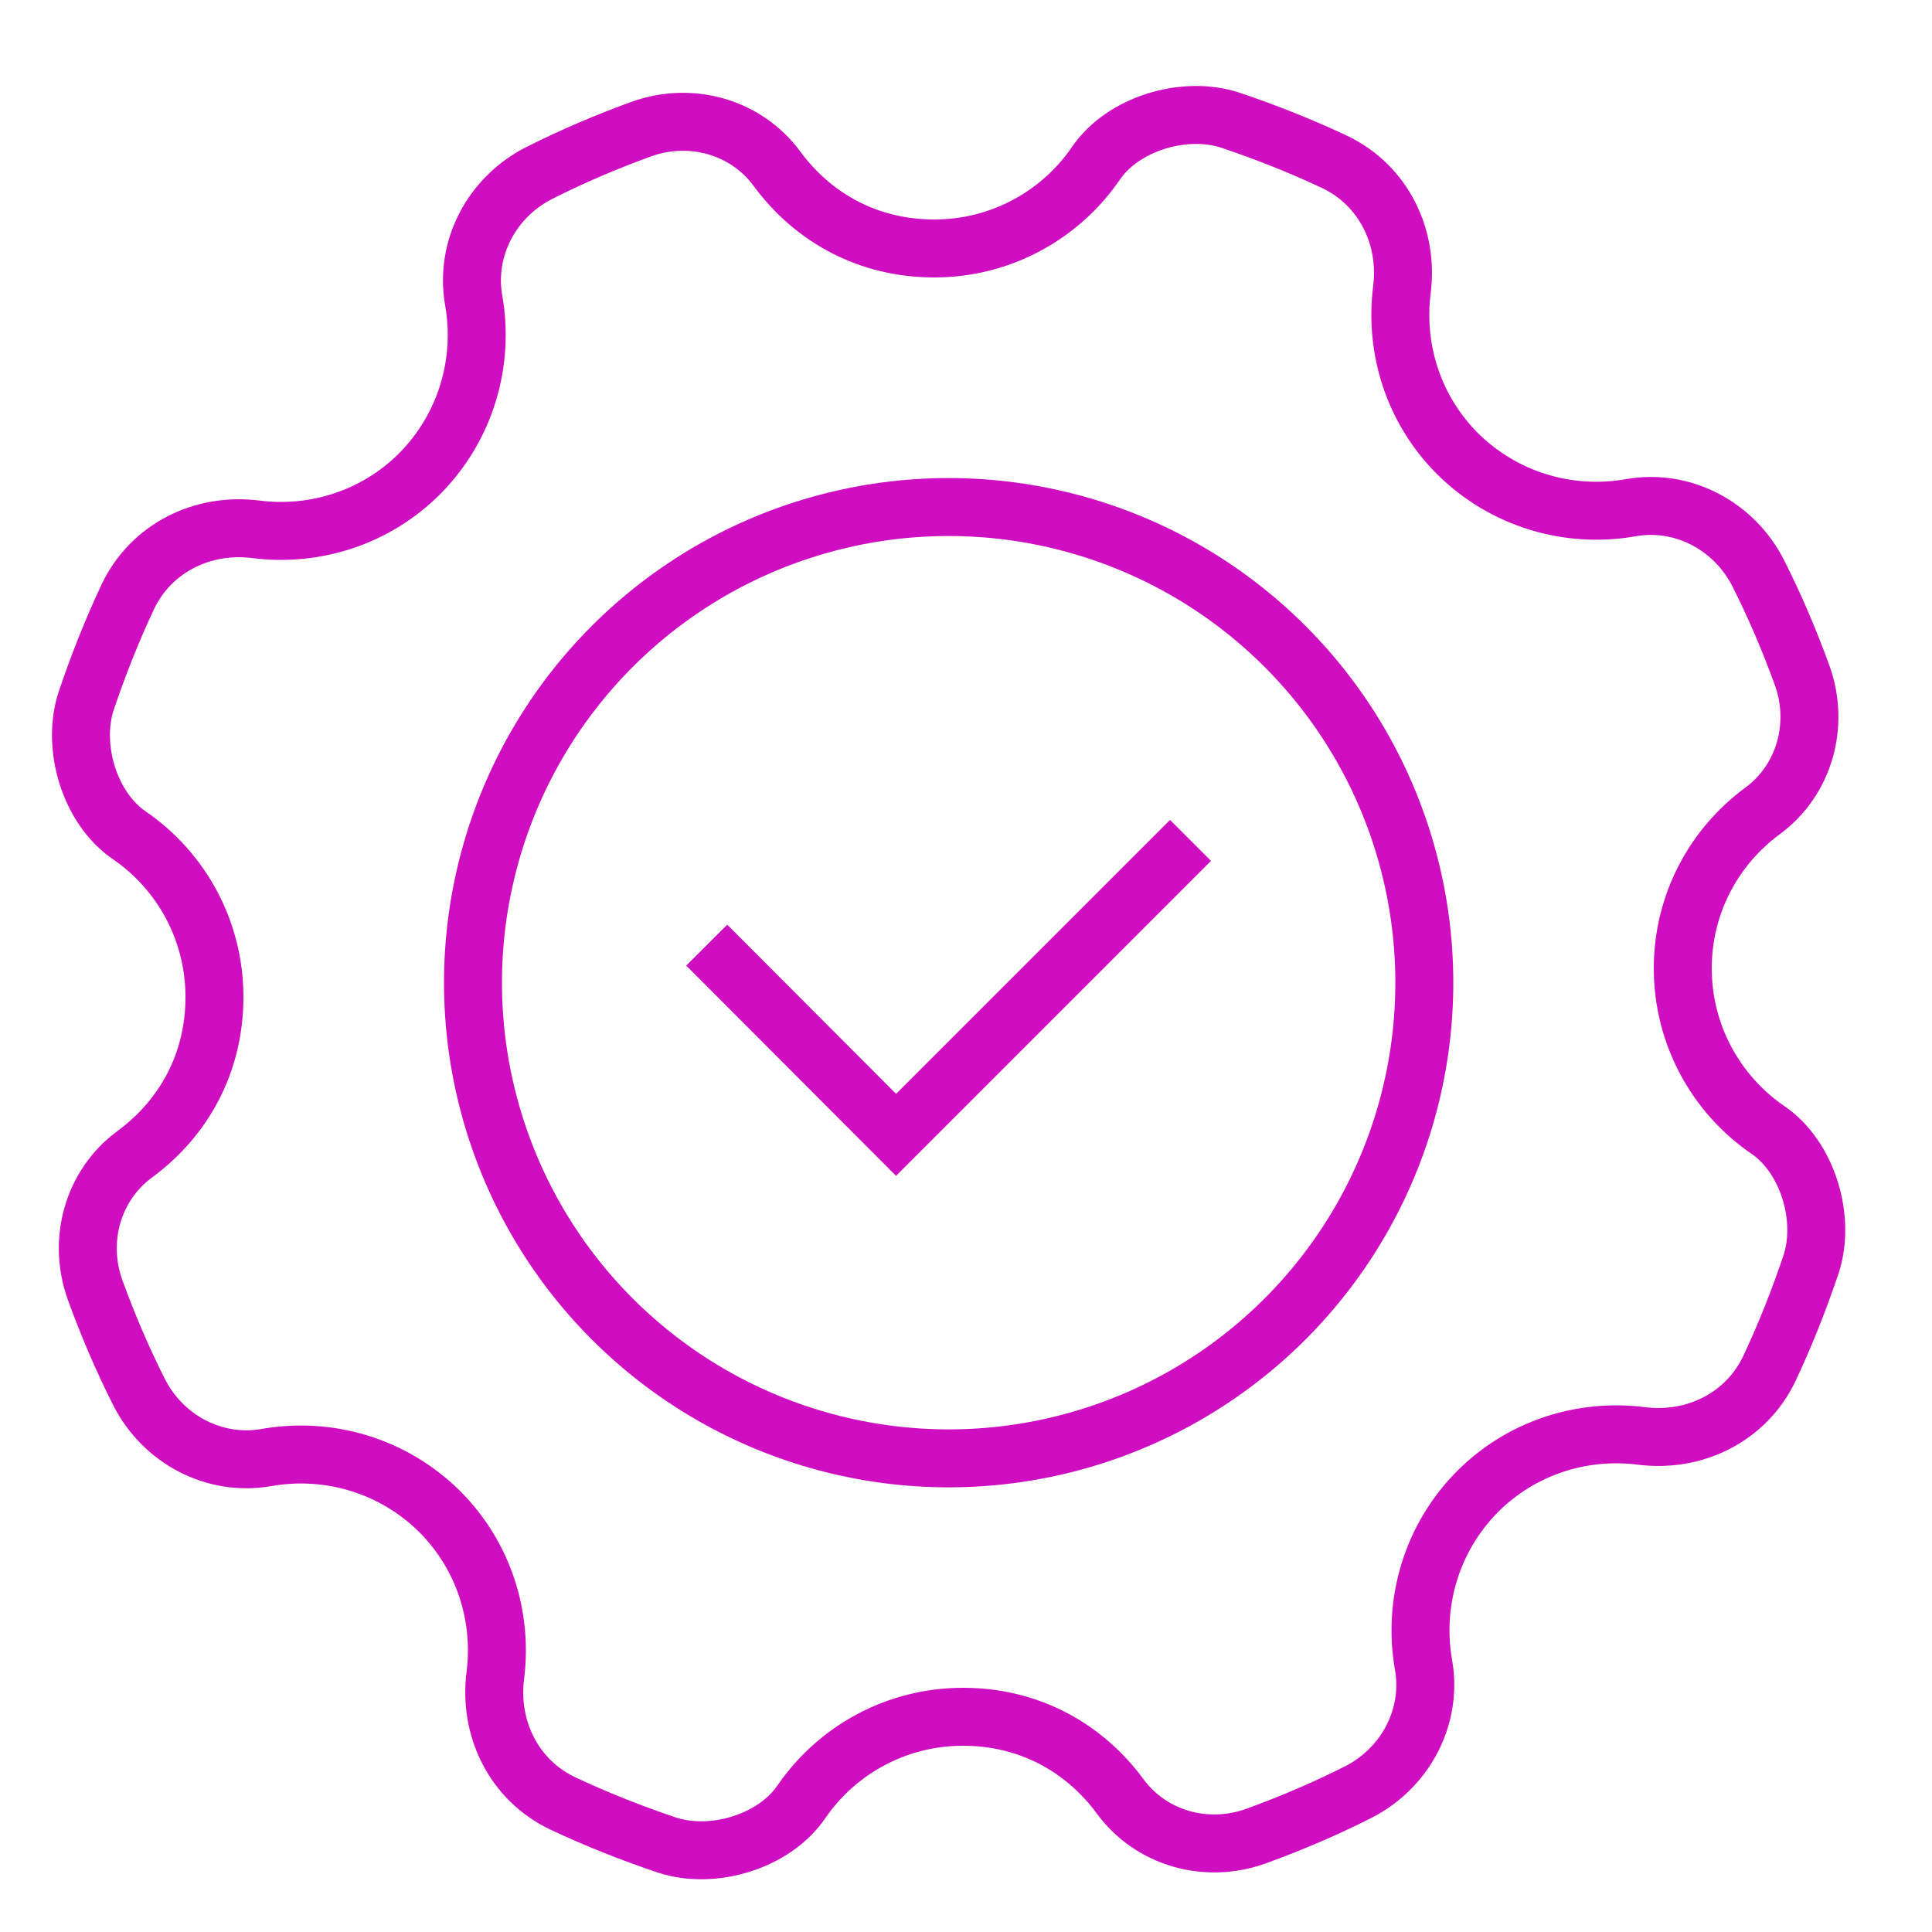
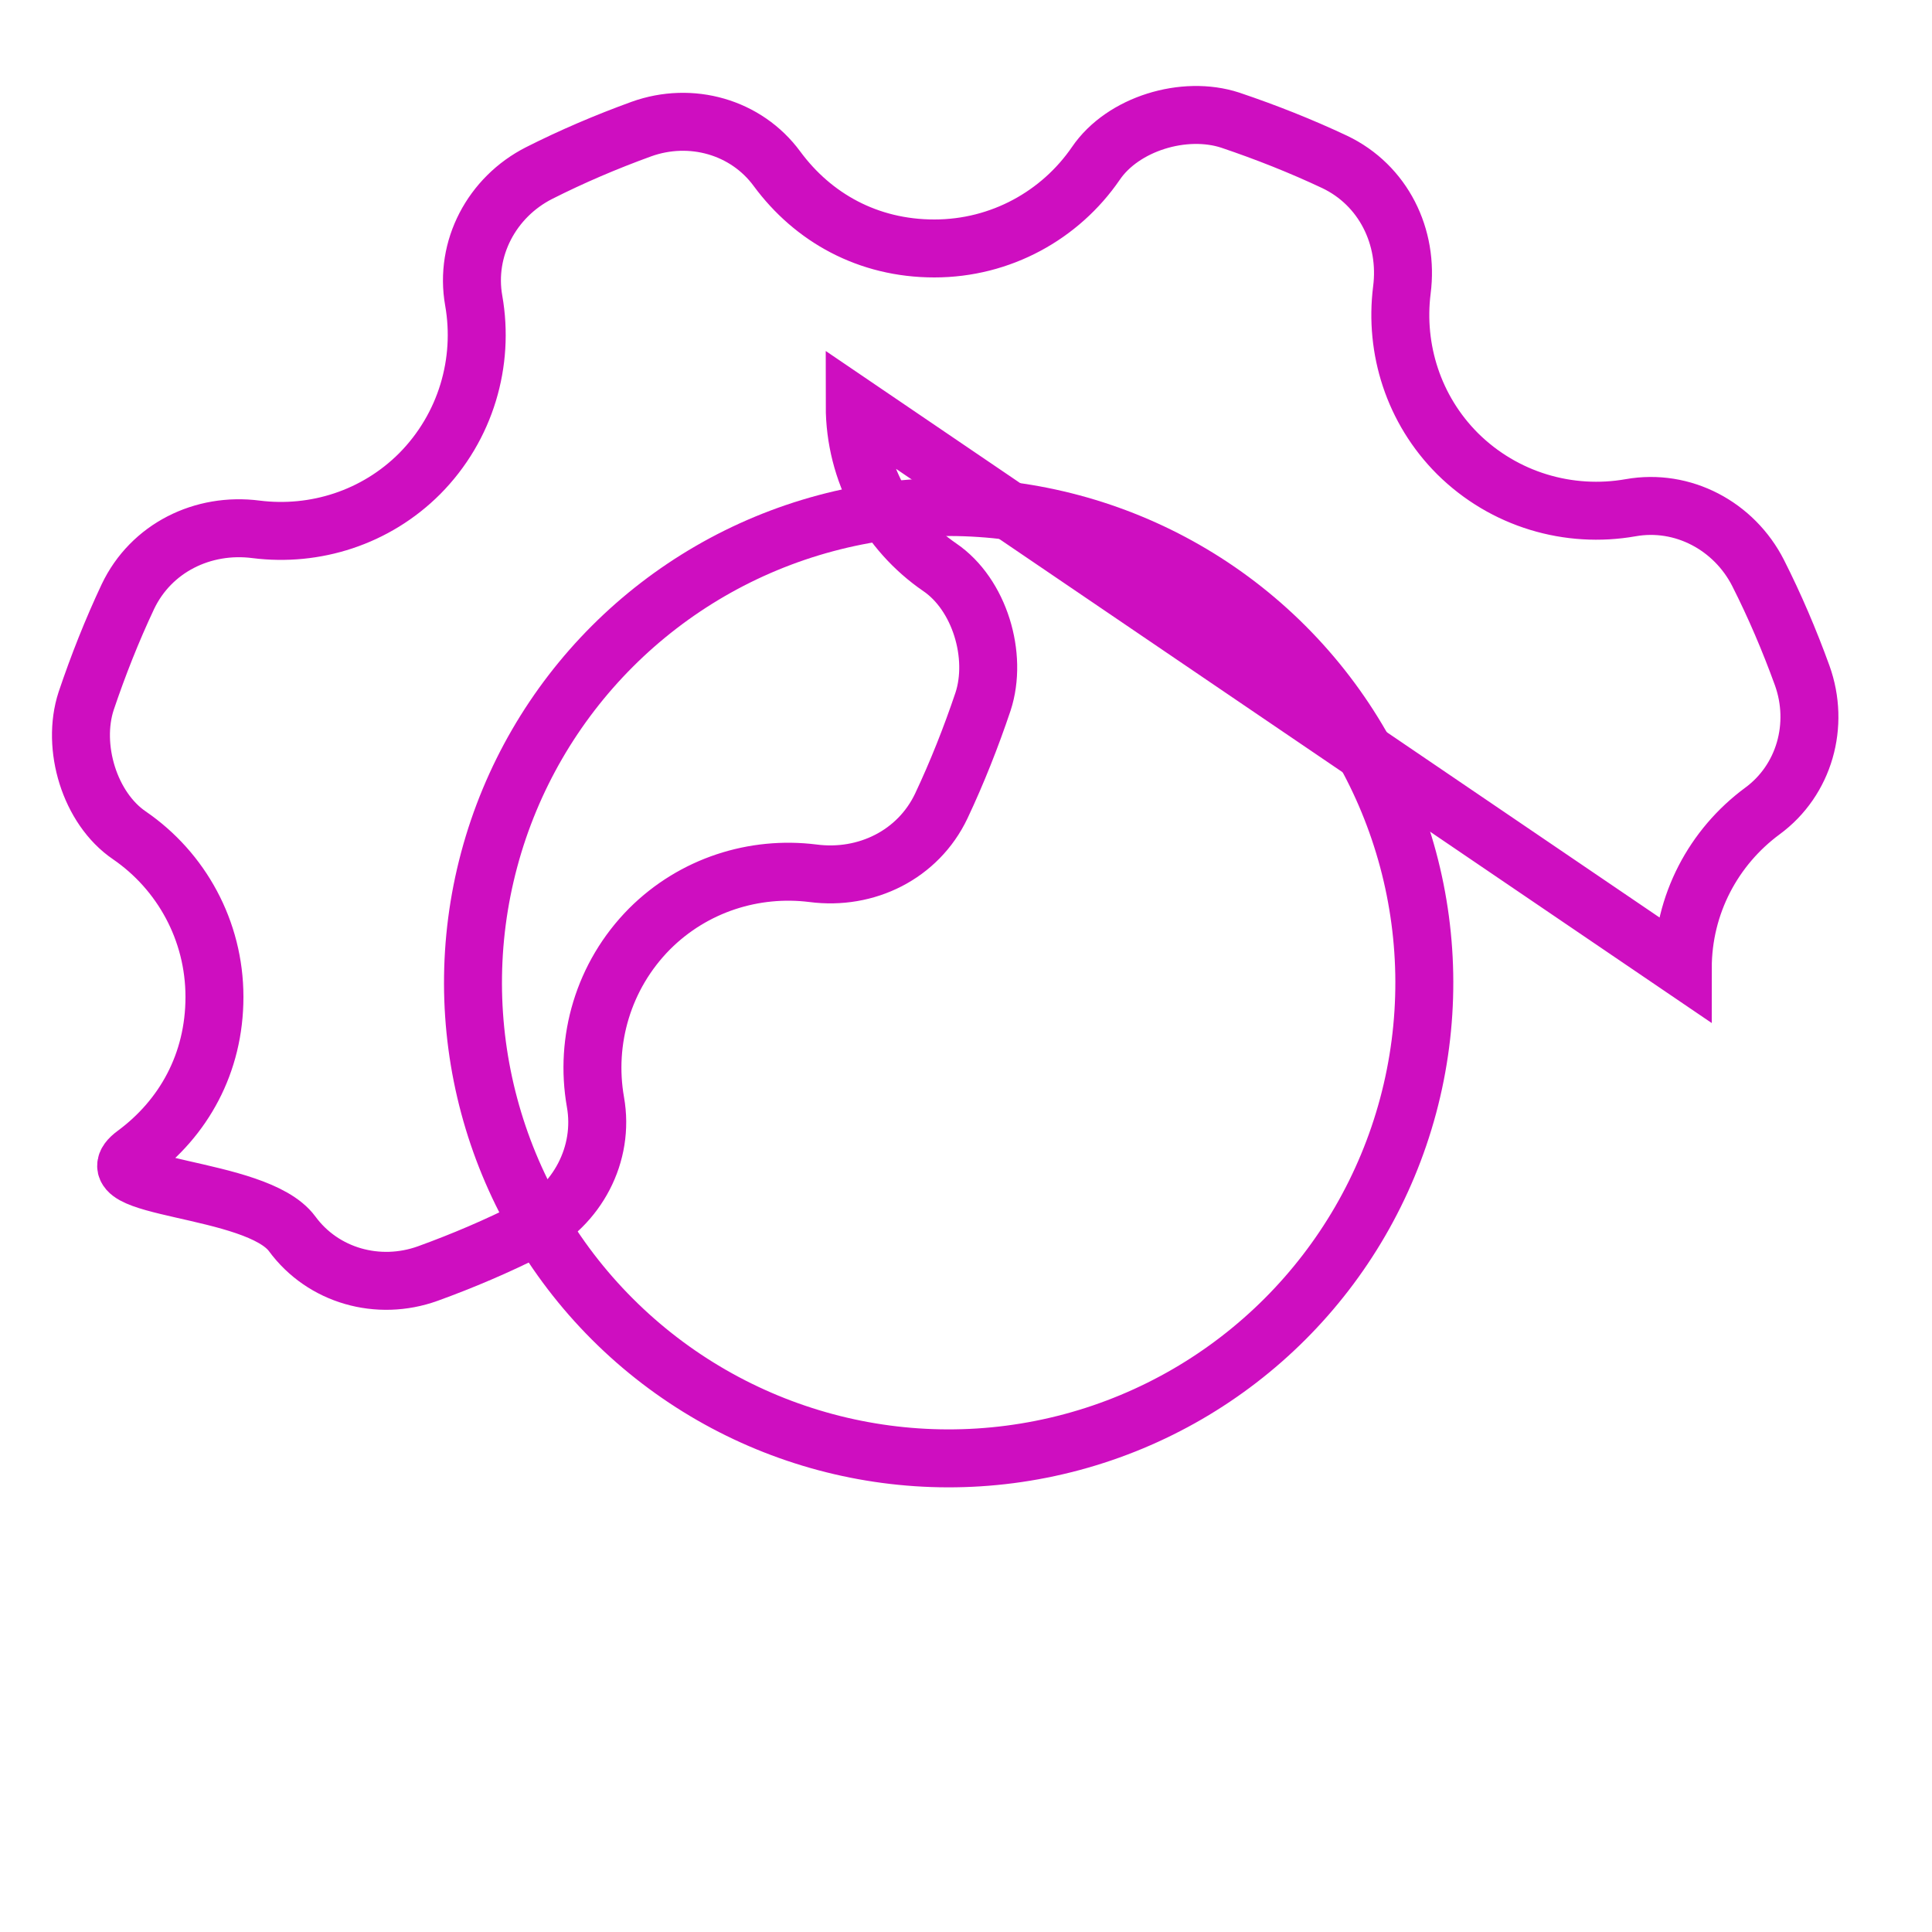
<svg xmlns="http://www.w3.org/2000/svg" version="1.1" viewBox="0 0 50 50">
  <defs>
    <style>
      .cls-1 {
        fill: none;
        stroke: #ce0ec0;
        stroke-miterlimit: 10;
        stroke-width: 1.5px;
      }
    </style>
  </defs>
  <g>
    <g id="Layer_2">
      <g>
-         <polyline class="cls-1" points="30.81 21.75 23.19 29.37 18.29 24.46" />
        <g>
-           <path class="cls-1" d="M43.55,25.06c0-1.66.8-3.14,2.06-4.07,1.09-.8,1.49-2.23,1.03-3.51-.33-.91-.71-1.8-1.14-2.65-.62-1.22-1.95-1.93-3.3-1.69-1.59.28-3.27-.2-4.48-1.4h0c-1.14-1.14-1.63-2.71-1.44-4.23.18-1.38-.48-2.72-1.74-3.32-.87-.41-1.78-.77-2.7-1.08-1.19-.39-2.78.09-3.48,1.12-.92,1.34-2.46,2.2-4.18,2.2s-3.14-.8-4.07-2.06c-.8-1.09-2.23-1.49-3.51-1.03-.91.33-1.8.71-2.65,1.14-1.22.62-1.93,1.95-1.69,3.3.28,1.59-.2,3.27-1.4,4.48-1.14,1.14-2.71,1.63-4.23,1.44-1.38-.18-2.72.48-3.32,1.74-.41.87-.77,1.78-1.08,2.7-.39,1.19.09,2.78,1.12,3.48,1.34.92,2.2,2.46,2.2,4.18s-.8,3.14-2.06,4.07c-1.09.8-1.49,2.23-1.03,3.51.33.91.71,1.8,1.14,2.65.62,1.22,1.95,1.93,3.3,1.69,1.59-.28,3.27.2,4.48,1.4,1.14,1.14,1.63,2.71,1.44,4.23-.18,1.38.48,2.72,1.74,3.32.87.41,1.78.77,2.7,1.08,1.19.39,2.78-.09,3.48-1.12.92-1.34,2.46-2.2,4.18-2.2s3.14.8,4.07,2.06c.8,1.09,2.23,1.49,3.51,1.03.91-.33,1.8-.71,2.65-1.14,1.22-.62,1.93-1.95,1.69-3.3-.28-1.59.2-3.27,1.4-4.48,1.14-1.14,2.71-1.63,4.23-1.44,1.38.18,2.72-.48,3.32-1.74.41-.87.77-1.78,1.08-2.7.39-1.19-.09-2.78-1.12-3.48-1.34-.92-2.2-2.46-2.2-4.18Z" />
+           <path class="cls-1" d="M43.55,25.06c0-1.66.8-3.14,2.06-4.07,1.09-.8,1.49-2.23,1.03-3.51-.33-.91-.71-1.8-1.14-2.65-.62-1.22-1.95-1.93-3.3-1.69-1.59.28-3.27-.2-4.48-1.4h0c-1.14-1.14-1.63-2.71-1.44-4.23.18-1.38-.48-2.72-1.74-3.32-.87-.41-1.78-.77-2.7-1.08-1.19-.39-2.78.09-3.48,1.12-.92,1.34-2.46,2.2-4.18,2.2s-3.14-.8-4.07-2.06c-.8-1.09-2.23-1.49-3.51-1.03-.91.33-1.8.71-2.65,1.14-1.22.62-1.93,1.95-1.69,3.3.28,1.59-.2,3.27-1.4,4.48-1.14,1.14-2.71,1.63-4.23,1.44-1.38-.18-2.72.48-3.32,1.74-.41.87-.77,1.78-1.08,2.7-.39,1.19.09,2.78,1.12,3.48,1.34.92,2.2,2.46,2.2,4.18s-.8,3.14-2.06,4.07s3.14.8,4.07,2.06c.8,1.09,2.23,1.49,3.51,1.03.91-.33,1.8-.71,2.65-1.14,1.22-.62,1.93-1.95,1.69-3.3-.28-1.59.2-3.27,1.4-4.48,1.14-1.14,2.71-1.63,4.23-1.44,1.38.18,2.72-.48,3.32-1.74.41-.87.77-1.78,1.08-2.7.39-1.19-.09-2.78-1.12-3.48-1.34-.92-2.2-2.46-2.2-4.18Z" />
          <circle class="cls-1" cx="24.55" cy="25.43" r="12.31" transform="translate(-10.79 24.81) rotate(-45)" />
        </g>
      </g>
    </g>
  </g>
</svg>